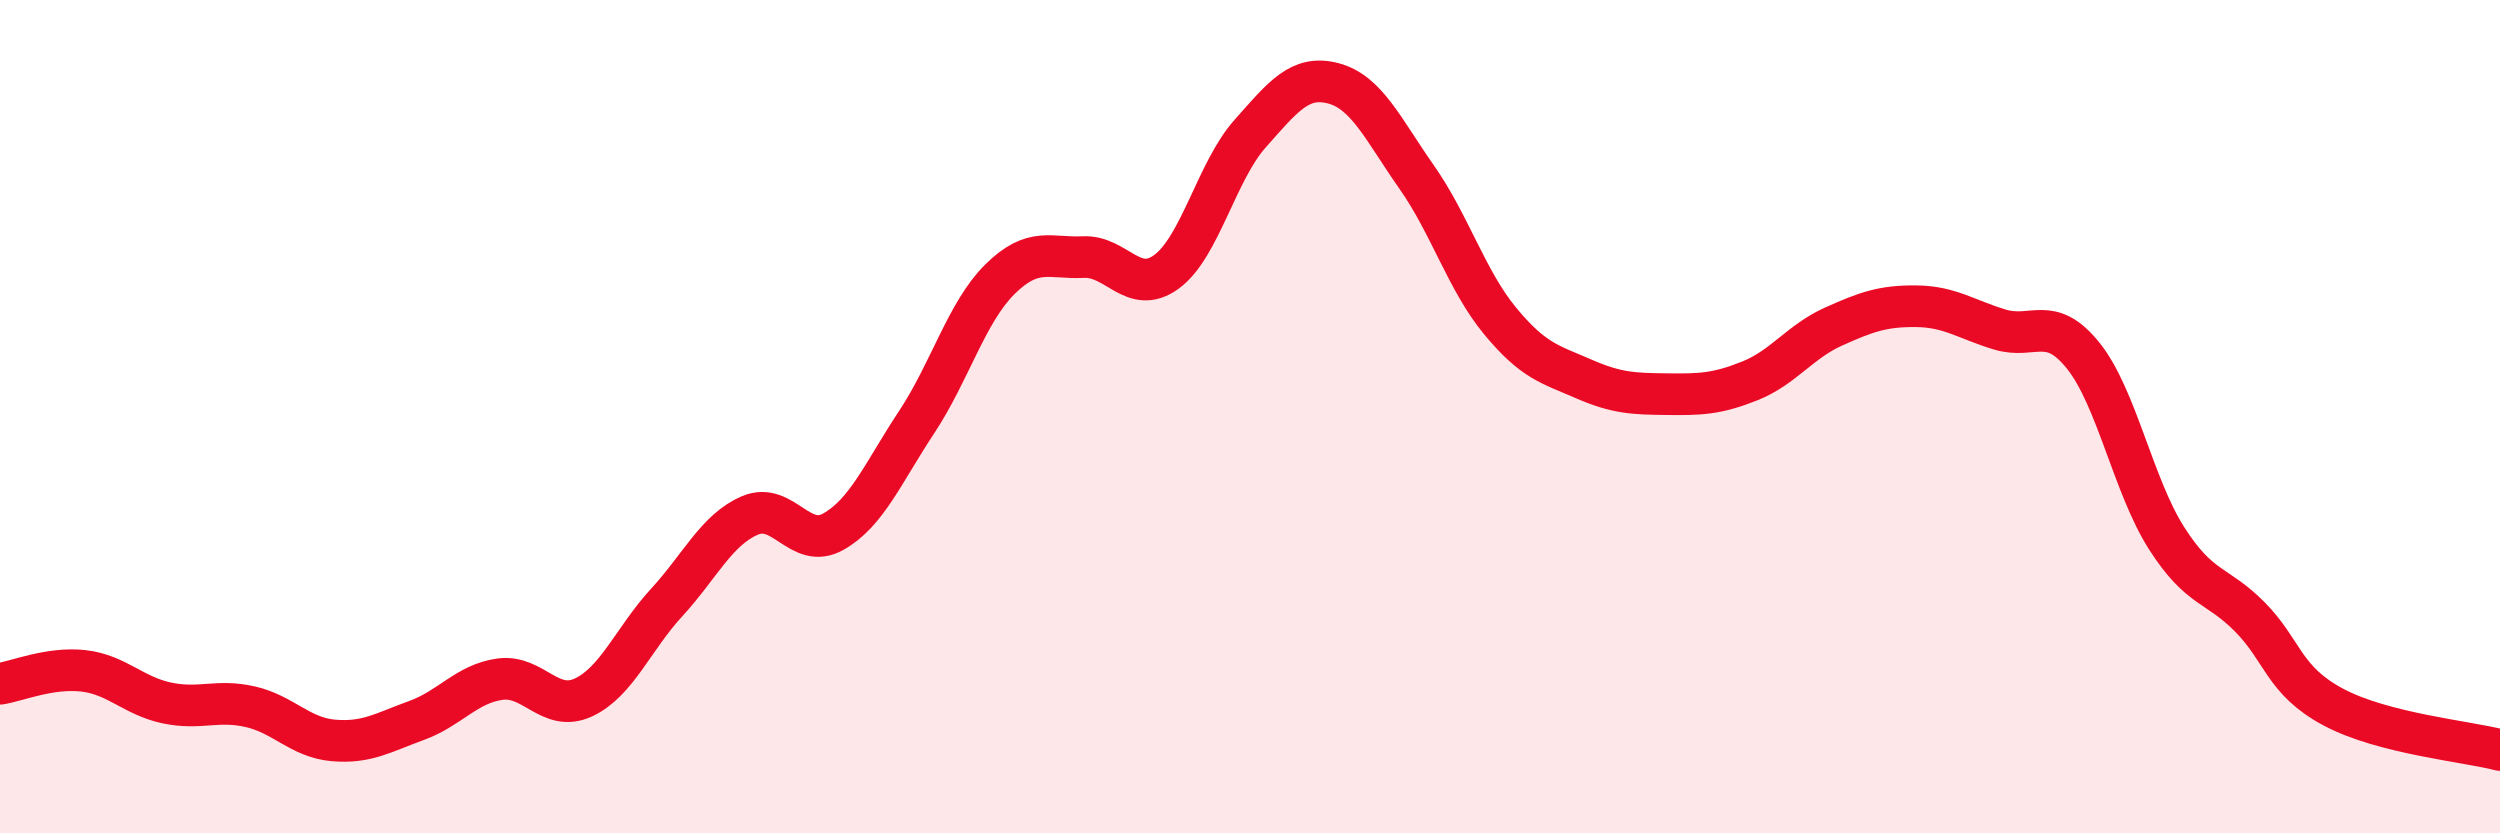
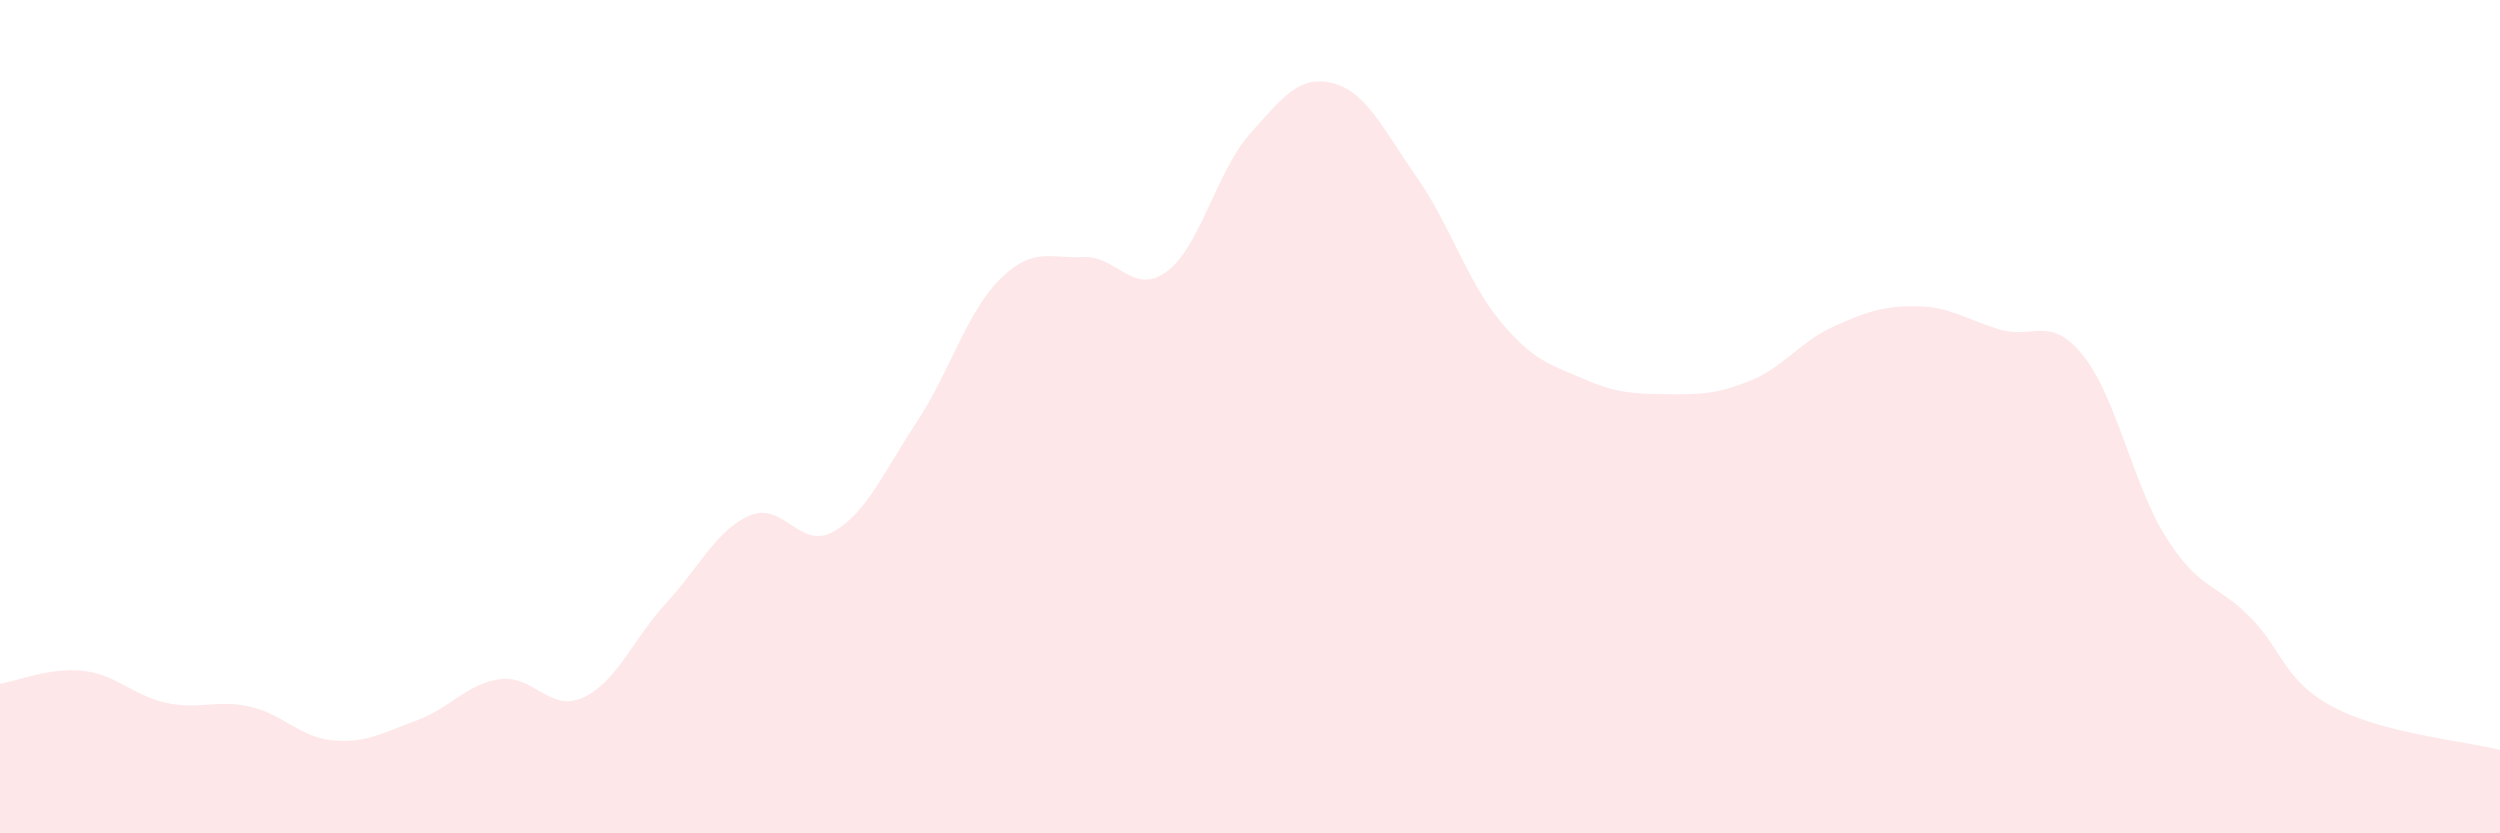
<svg xmlns="http://www.w3.org/2000/svg" width="60" height="20" viewBox="0 0 60 20">
  <path d="M 0,16.41 C 0.4,16.35 1.2,16.01 2,16.1 C 2.8,16.19 3.2,16.7 4,16.87 C 4.8,17.04 5.2,16.78 6,16.96 C 6.8,17.14 7.2,17.7 8,17.77 C 8.8,17.84 9.2,17.58 10,17.29 C 10.8,17 11.2,16.41 12,16.3 C 12.8,16.19 13.2,17.11 14,16.74 C 14.8,16.37 15.2,15.33 16,14.46 C 16.8,13.59 17.2,12.71 18,12.37 C 18.8,12.03 19.2,13.21 20,12.76 C 20.8,12.31 21.2,11.34 22,10.13 C 22.8,8.92 23.2,7.49 24,6.7 C 24.8,5.91 25.2,6.21 26,6.17 C 26.8,6.13 27.2,7.11 28,6.52 C 28.8,5.93 29.2,4.11 30,3.21 C 30.8,2.31 31.2,1.79 32,2 C 32.8,2.21 33.2,3.11 34,4.25 C 34.8,5.39 35.2,6.73 36,7.7 C 36.8,8.67 37.2,8.74 38,9.09 C 38.8,9.44 39.2,9.45 40,9.46 C 40.8,9.47 41.2,9.46 42,9.14 C 42.8,8.82 43.2,8.2 44,7.84 C 44.8,7.48 45.2,7.34 46,7.35 C 46.8,7.36 47.2,7.67 48,7.91 C 48.8,8.15 49.2,7.54 50,8.54 C 50.8,9.54 51.2,11.67 52,12.92 C 52.8,14.17 53.2,14 54,14.81 C 54.8,15.62 54.8,16.33 56,16.97 C 57.2,17.61 59.2,17.79 60,18L60 20L0 20Z" fill="#EB0A25" opacity="0.1" stroke-linecap="round" stroke-linejoin="round" />
-   <path d="M 0,16.41 C 0.4,16.35 1.2,16.01 2,16.1 C 2.8,16.19 3.2,16.7 4,16.87 C 4.8,17.04 5.2,16.78 6,16.96 C 6.8,17.14 7.2,17.7 8,17.77 C 8.8,17.84 9.2,17.58 10,17.29 C 10.8,17 11.2,16.41 12,16.3 C 12.8,16.19 13.2,17.11 14,16.74 C 14.8,16.37 15.2,15.33 16,14.46 C 16.8,13.59 17.2,12.71 18,12.37 C 18.8,12.03 19.2,13.21 20,12.76 C 20.8,12.31 21.2,11.34 22,10.13 C 22.8,8.92 23.2,7.49 24,6.7 C 24.8,5.91 25.2,6.21 26,6.17 C 26.8,6.13 27.2,7.11 28,6.52 C 28.8,5.93 29.2,4.11 30,3.21 C 30.8,2.31 31.2,1.79 32,2 C 32.8,2.21 33.2,3.11 34,4.25 C 34.8,5.39 35.2,6.73 36,7.7 C 36.8,8.67 37.2,8.74 38,9.09 C 38.8,9.44 39.2,9.45 40,9.46 C 40.8,9.47 41.2,9.46 42,9.14 C 42.8,8.82 43.2,8.2 44,7.84 C 44.8,7.48 45.2,7.34 46,7.35 C 46.8,7.36 47.2,7.67 48,7.91 C 48.8,8.15 49.2,7.54 50,8.54 C 50.8,9.54 51.2,11.67 52,12.92 C 52.8,14.17 53.2,14 54,14.81 C 54.8,15.62 54.8,16.33 56,16.97 C 57.2,17.61 59.2,17.79 60,18" stroke="#EB0A25" stroke-width="1" fill="none" stroke-linecap="round" stroke-linejoin="round" />
</svg>